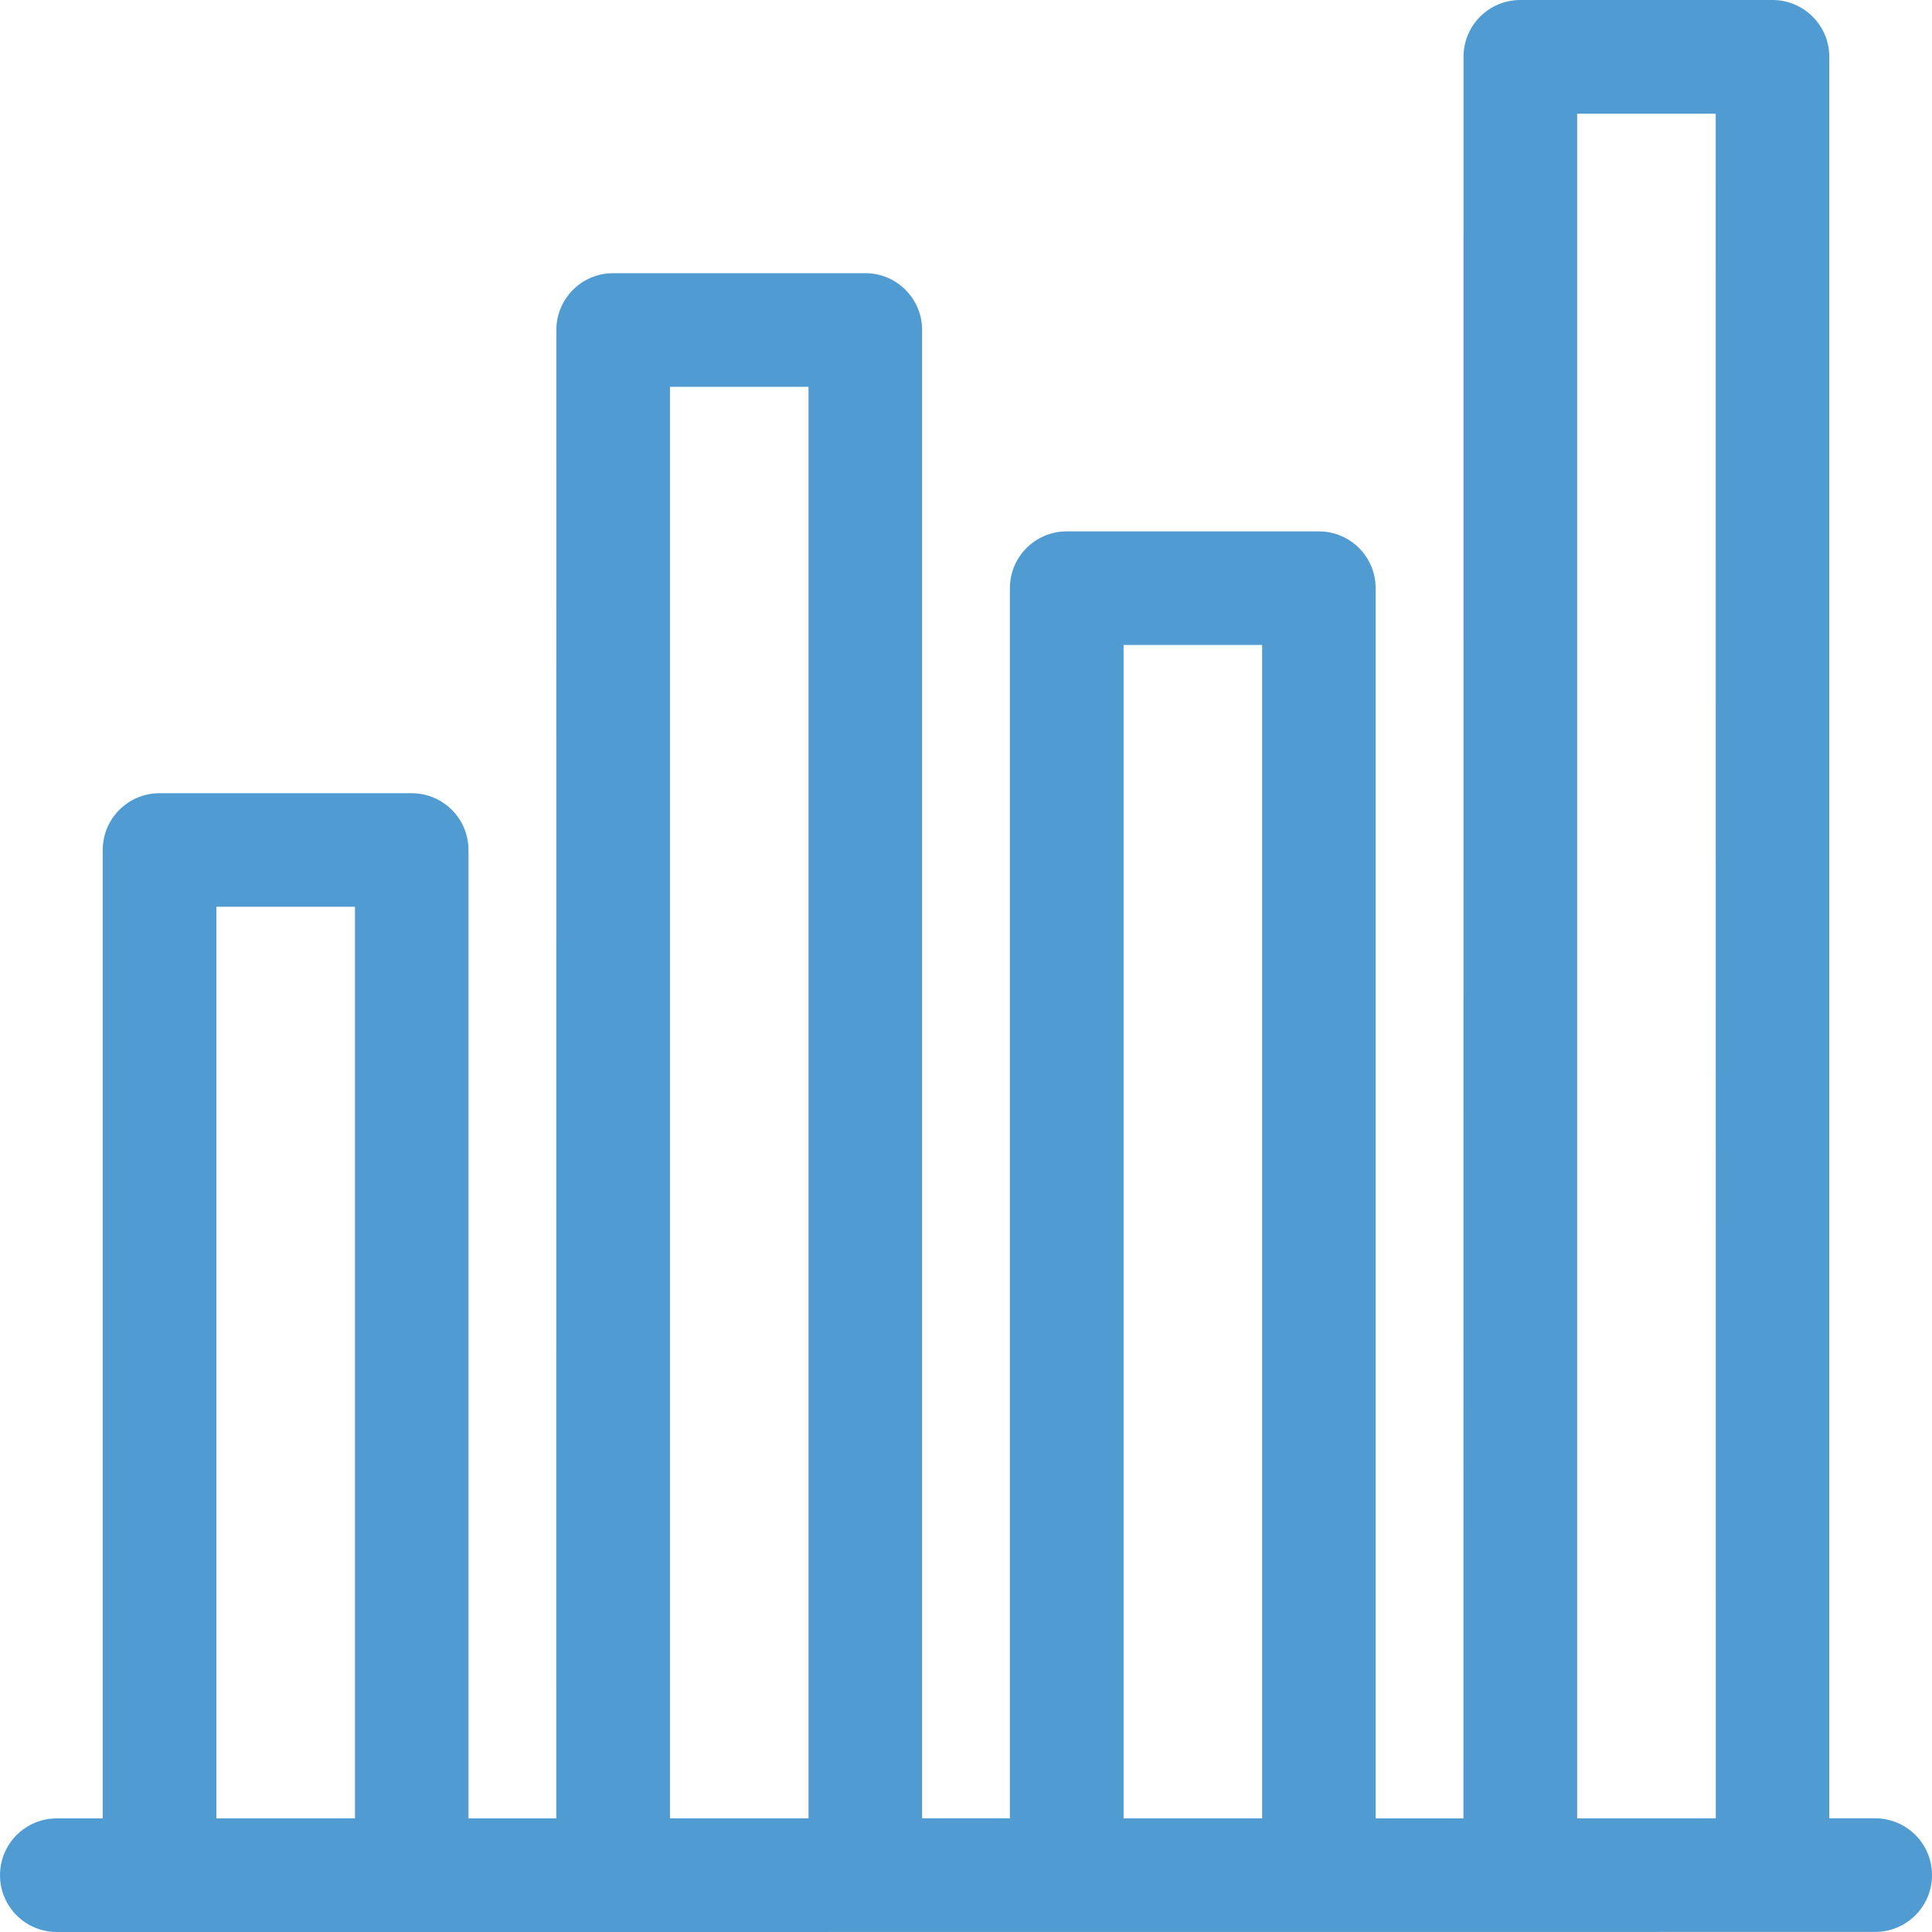
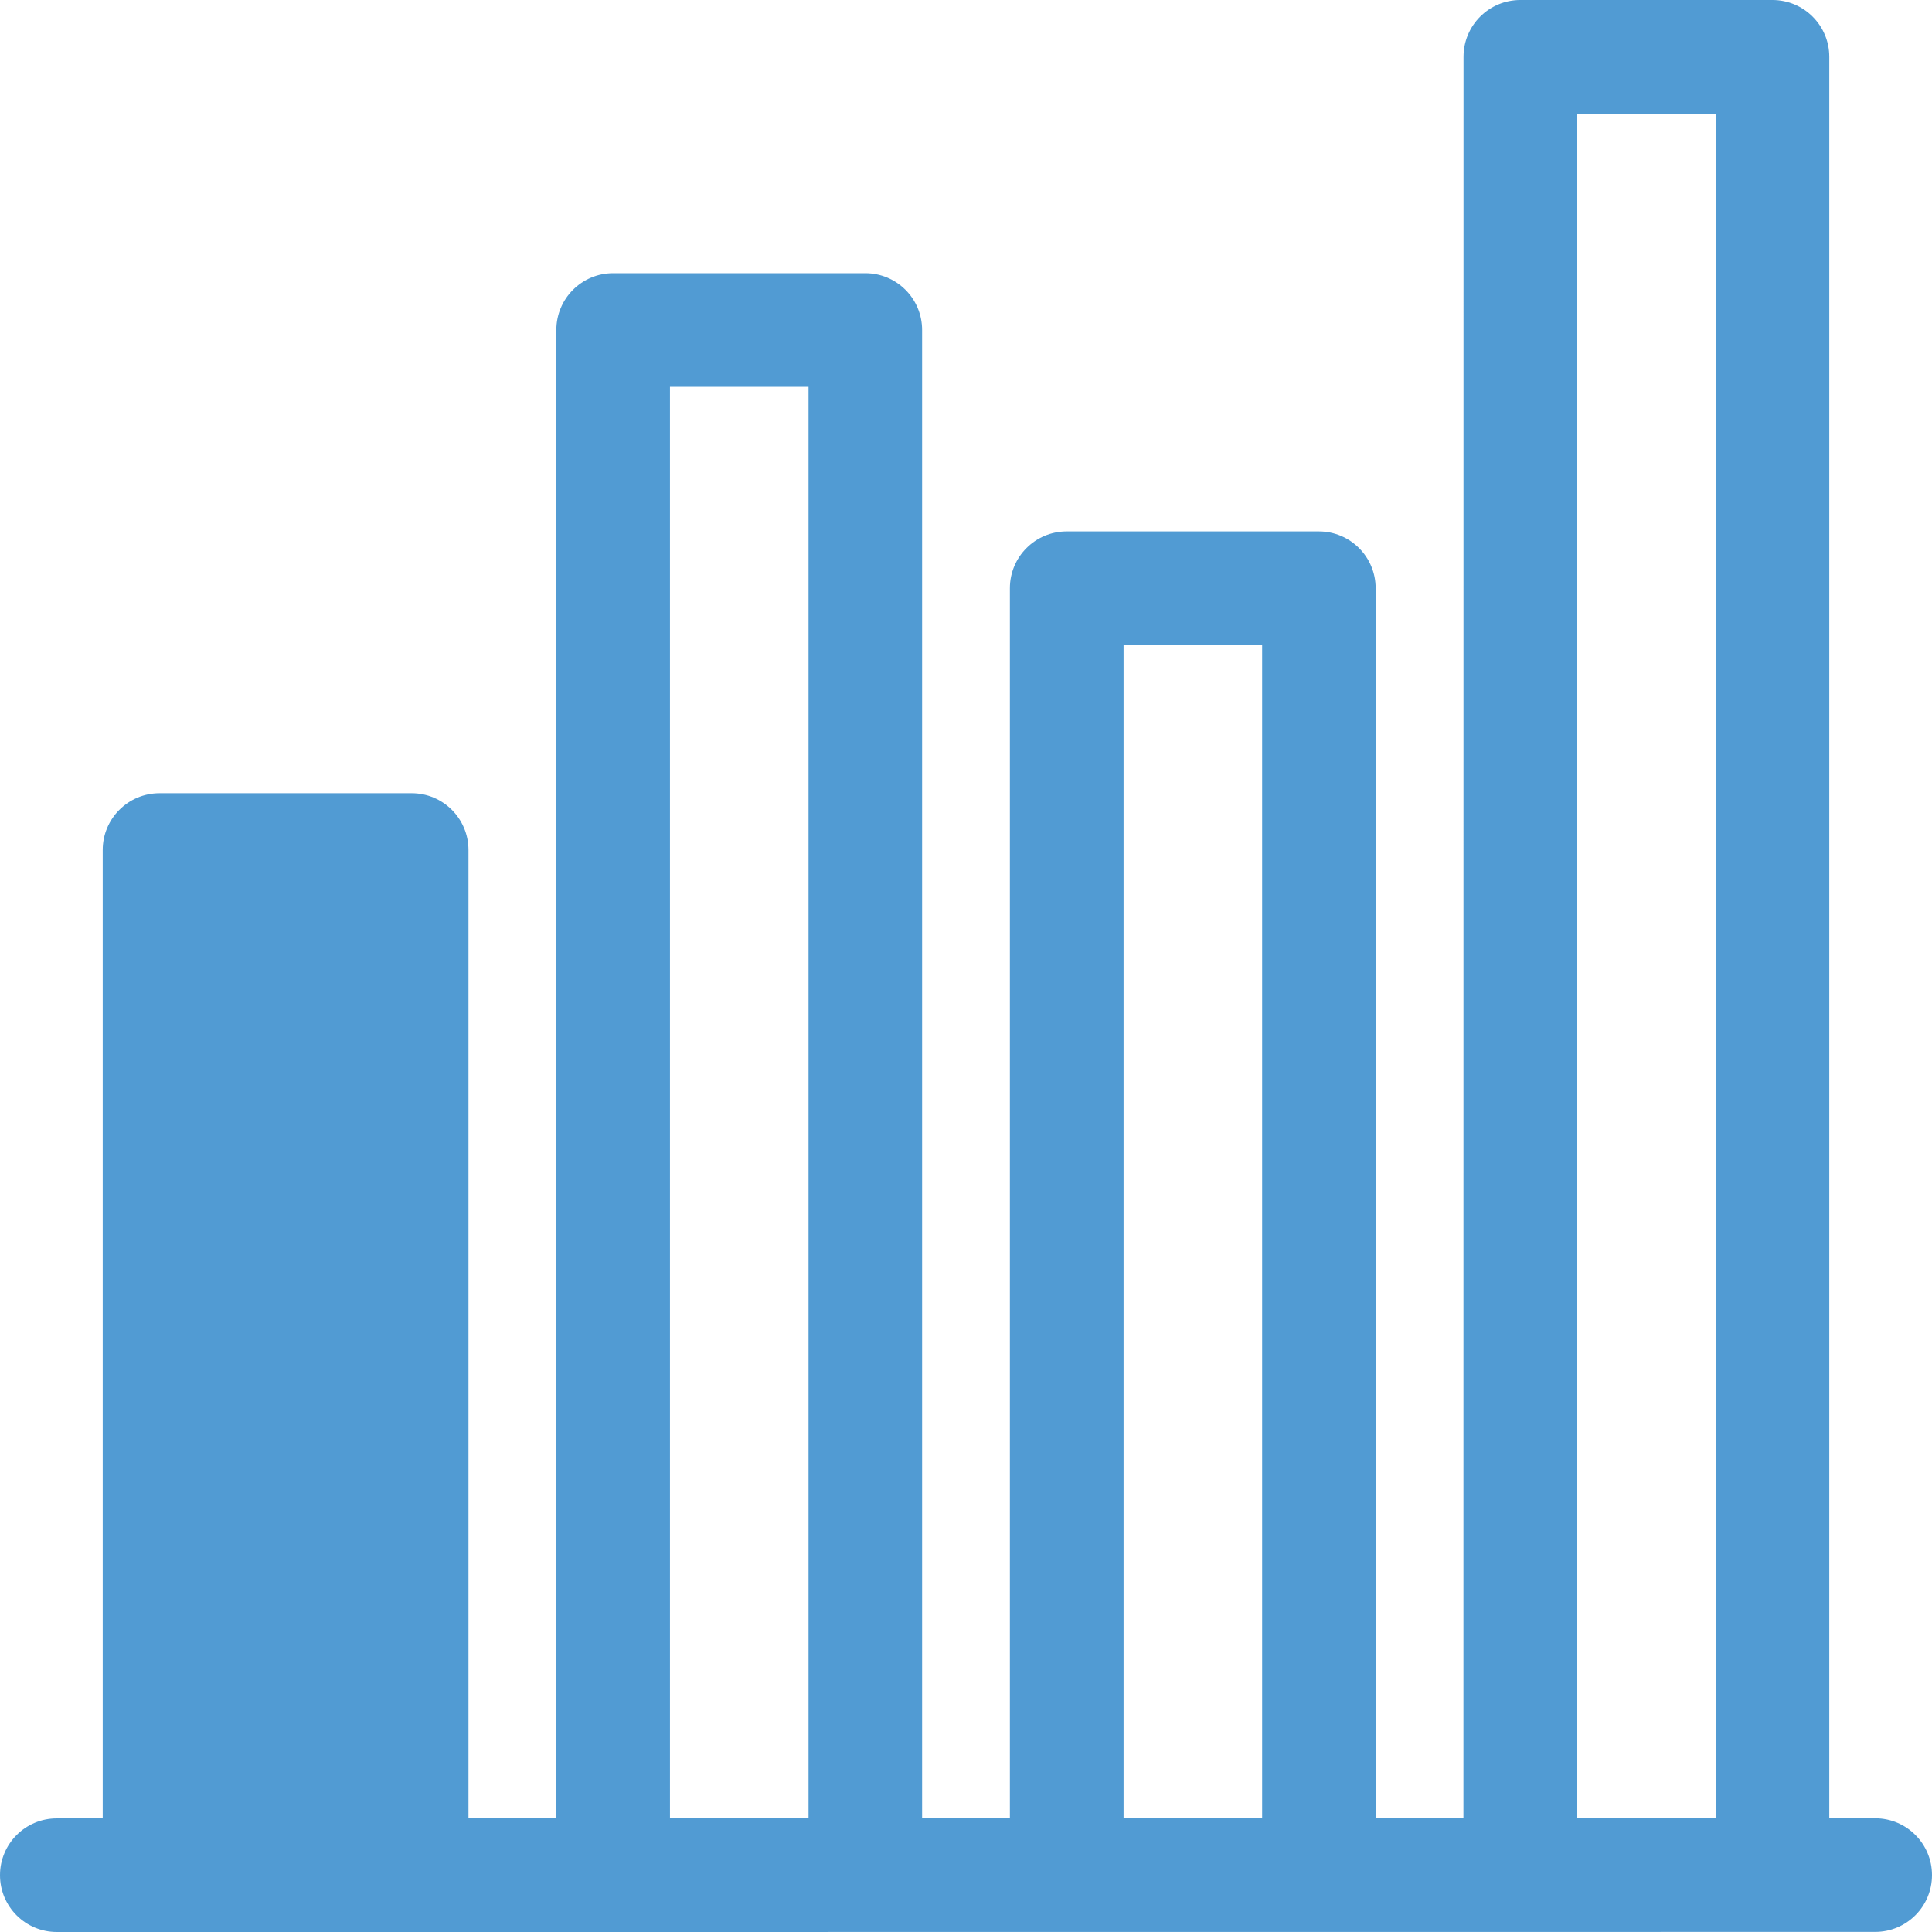
<svg xmlns="http://www.w3.org/2000/svg" fill="none" height="100%" overflow="visible" preserveAspectRatio="none" style="display: block;" viewBox="0 0 85 85" width="100%">
-   <path d="M18.116 85H2.499C1.118 85 0 83.882 0 82.501C0 81.12 1.118 80.002 2.499 80.002H4.519V37.397C4.519 36.017 5.638 34.898 7.019 34.898H18.112C19.493 34.898 20.611 36.017 20.611 37.397V80.002H24.474L24.477 14.518C24.477 13.137 25.596 12.019 26.976 12.019H38.07C39.45 12.019 40.569 13.137 40.569 14.518V79.998H44.431V25.878C44.431 24.497 45.55 23.379 46.93 23.379H58.024C59.404 23.379 60.523 24.497 60.523 25.878V80.002H64.385L64.389 2.499C64.389 1.118 65.507 0 66.888 0H77.981C79.362 0 80.481 1.118 80.481 2.499V79.998H82.501C83.882 79.998 85 81.117 85 82.497C85 83.878 83.882 84.996 82.501 84.996L18.116 85ZM49.433 79.999H55.529V28.377H49.433V79.999ZM69.392 79.999H75.487L75.484 5.002H69.388V80.002L69.392 79.999ZM29.476 17.017V79.999H35.572V17.017H29.476ZM9.521 79.999H15.617V39.893H9.521V79.999Z" fill="#519BD3" id="Vector" />
+   <path d="M18.116 85H2.499C1.118 85 0 83.882 0 82.501C0 81.12 1.118 80.002 2.499 80.002H4.519V37.397C4.519 36.017 5.638 34.898 7.019 34.898H18.112C19.493 34.898 20.611 36.017 20.611 37.397V80.002H24.474L24.477 14.518C24.477 13.137 25.596 12.019 26.976 12.019H38.07C39.45 12.019 40.569 13.137 40.569 14.518V79.998H44.431V25.878C44.431 24.497 45.55 23.379 46.93 23.379H58.024C59.404 23.379 60.523 24.497 60.523 25.878V80.002H64.385L64.389 2.499C64.389 1.118 65.507 0 66.888 0H77.981C79.362 0 80.481 1.118 80.481 2.499V79.998H82.501C83.882 79.998 85 81.117 85 82.497C85 83.878 83.882 84.996 82.501 84.996L18.116 85ZM49.433 79.999H55.529V28.377H49.433V79.999ZM69.392 79.999H75.487L75.484 5.002H69.388V80.002L69.392 79.999ZM29.476 17.017V79.999H35.572V17.017H29.476ZM9.521 79.999H15.617V39.893V79.999Z" fill="#519BD3" id="Vector" />
</svg>